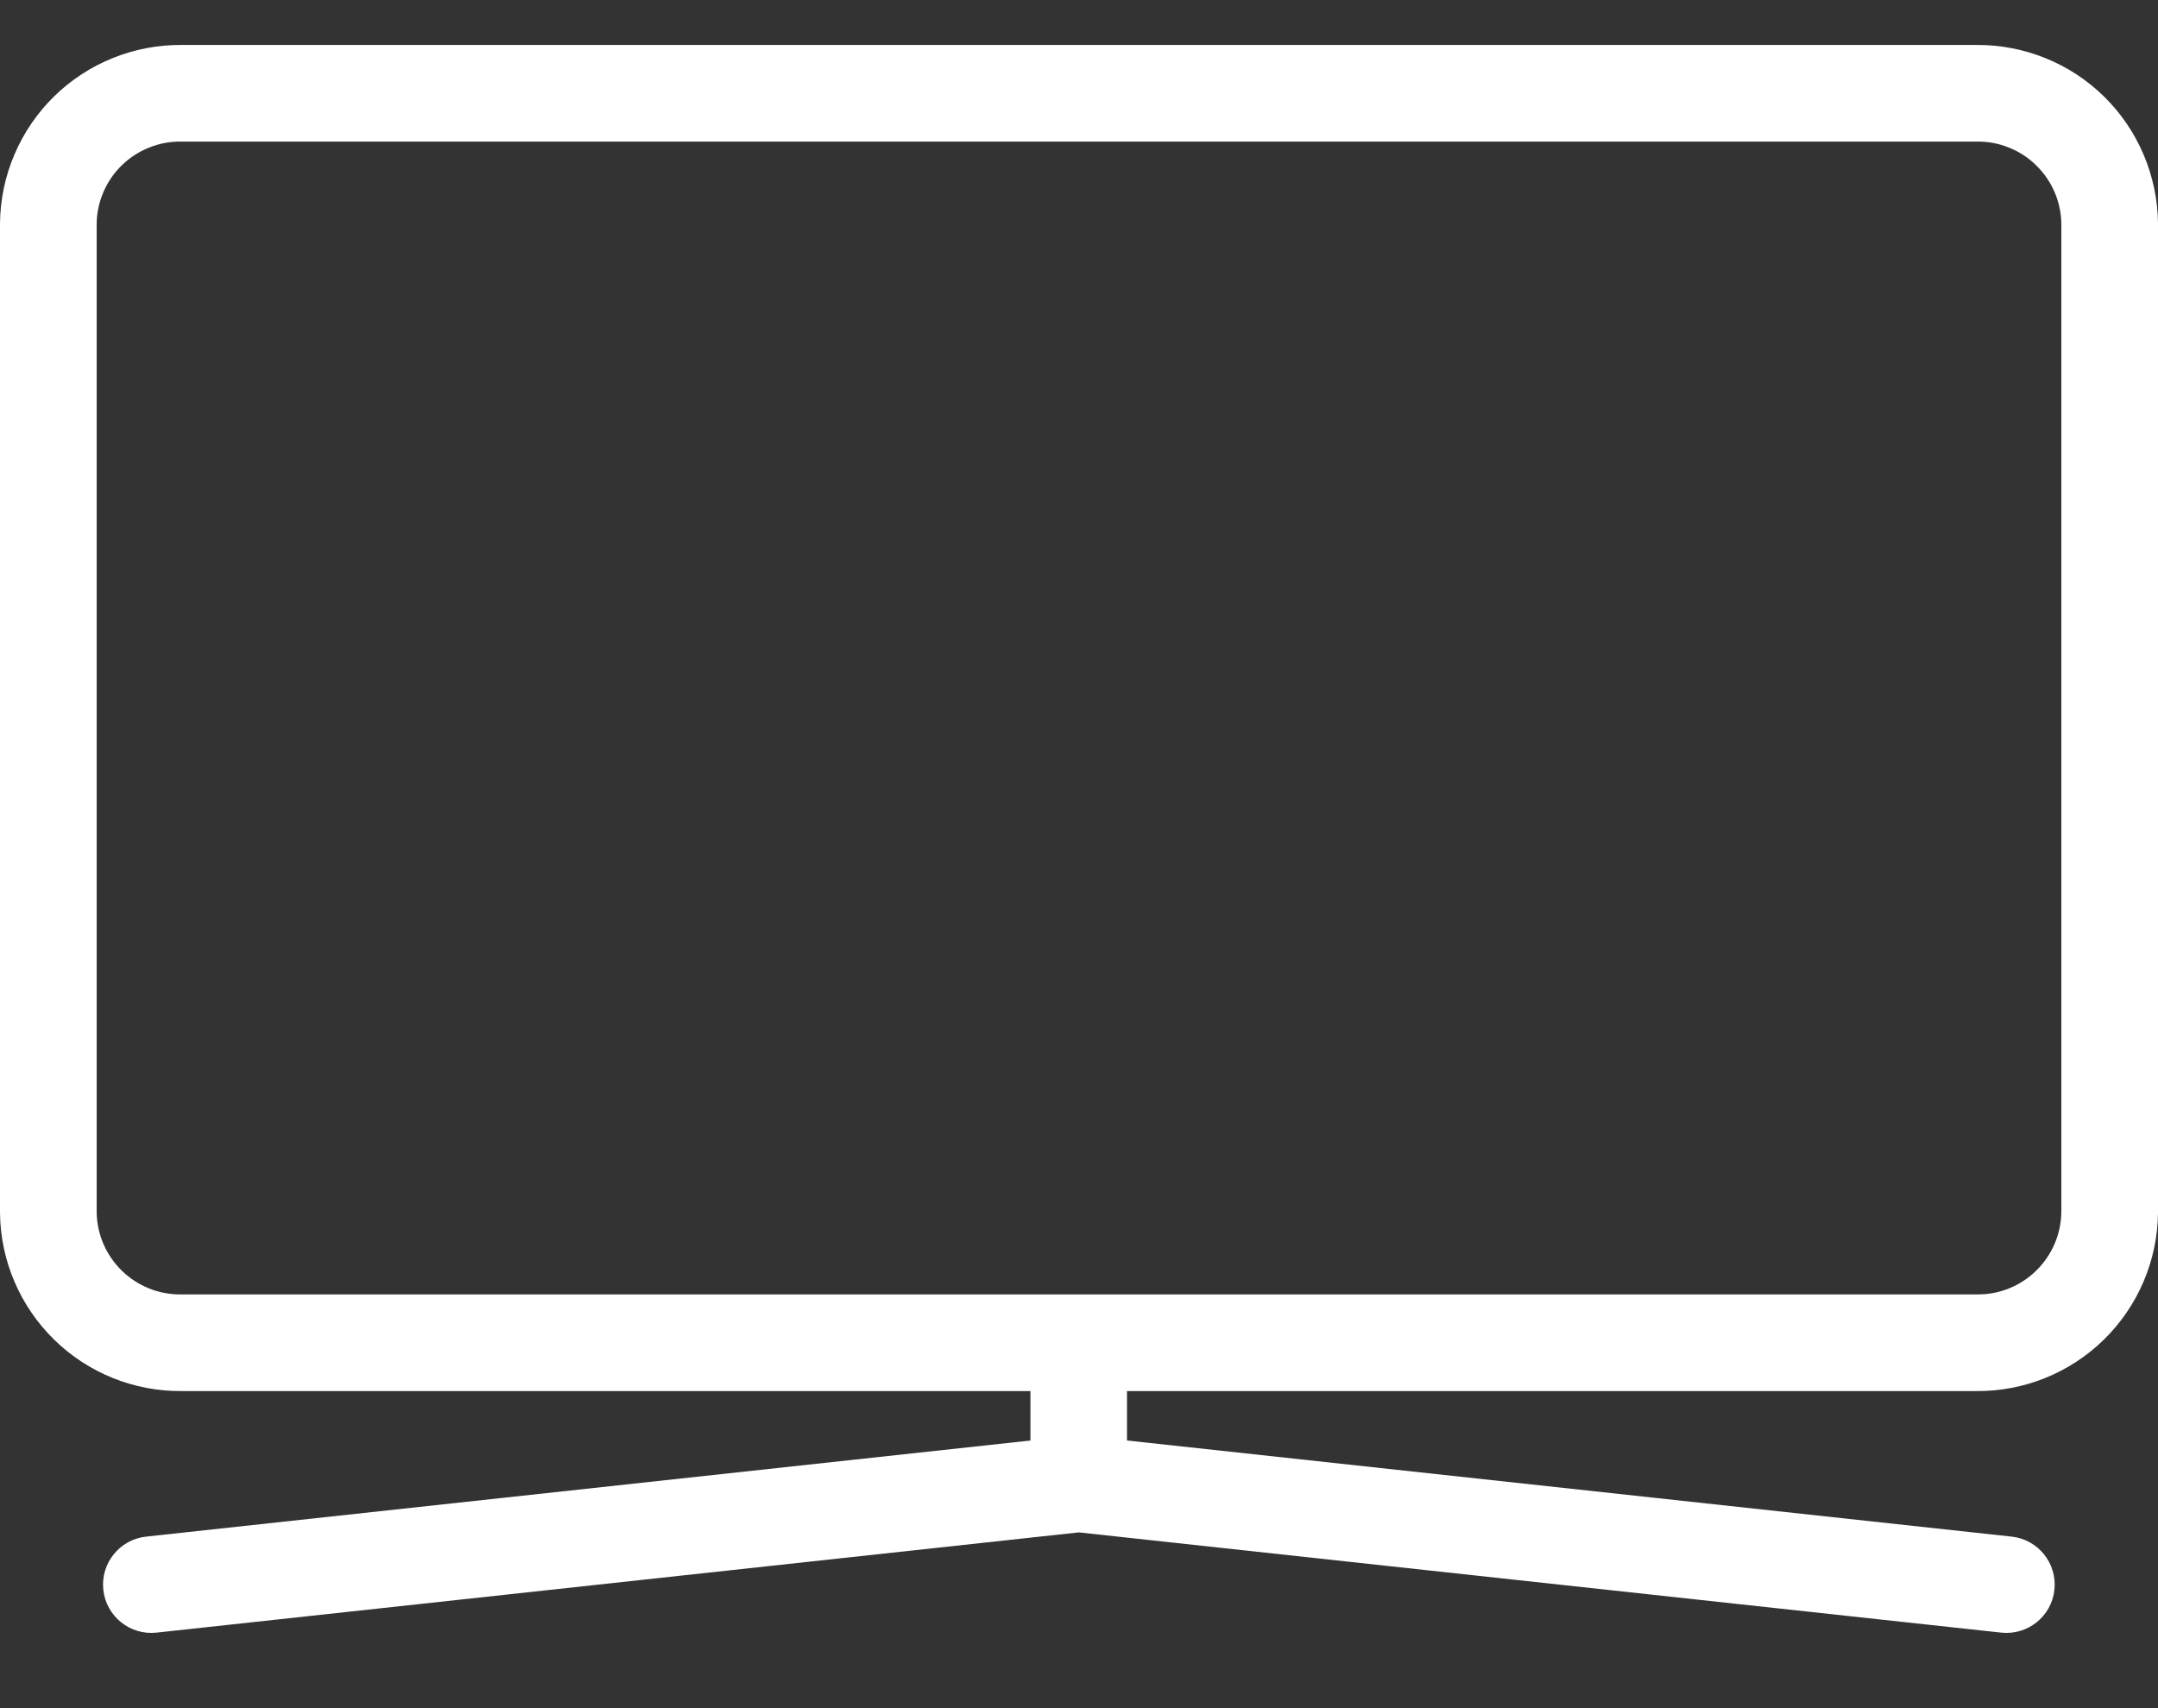
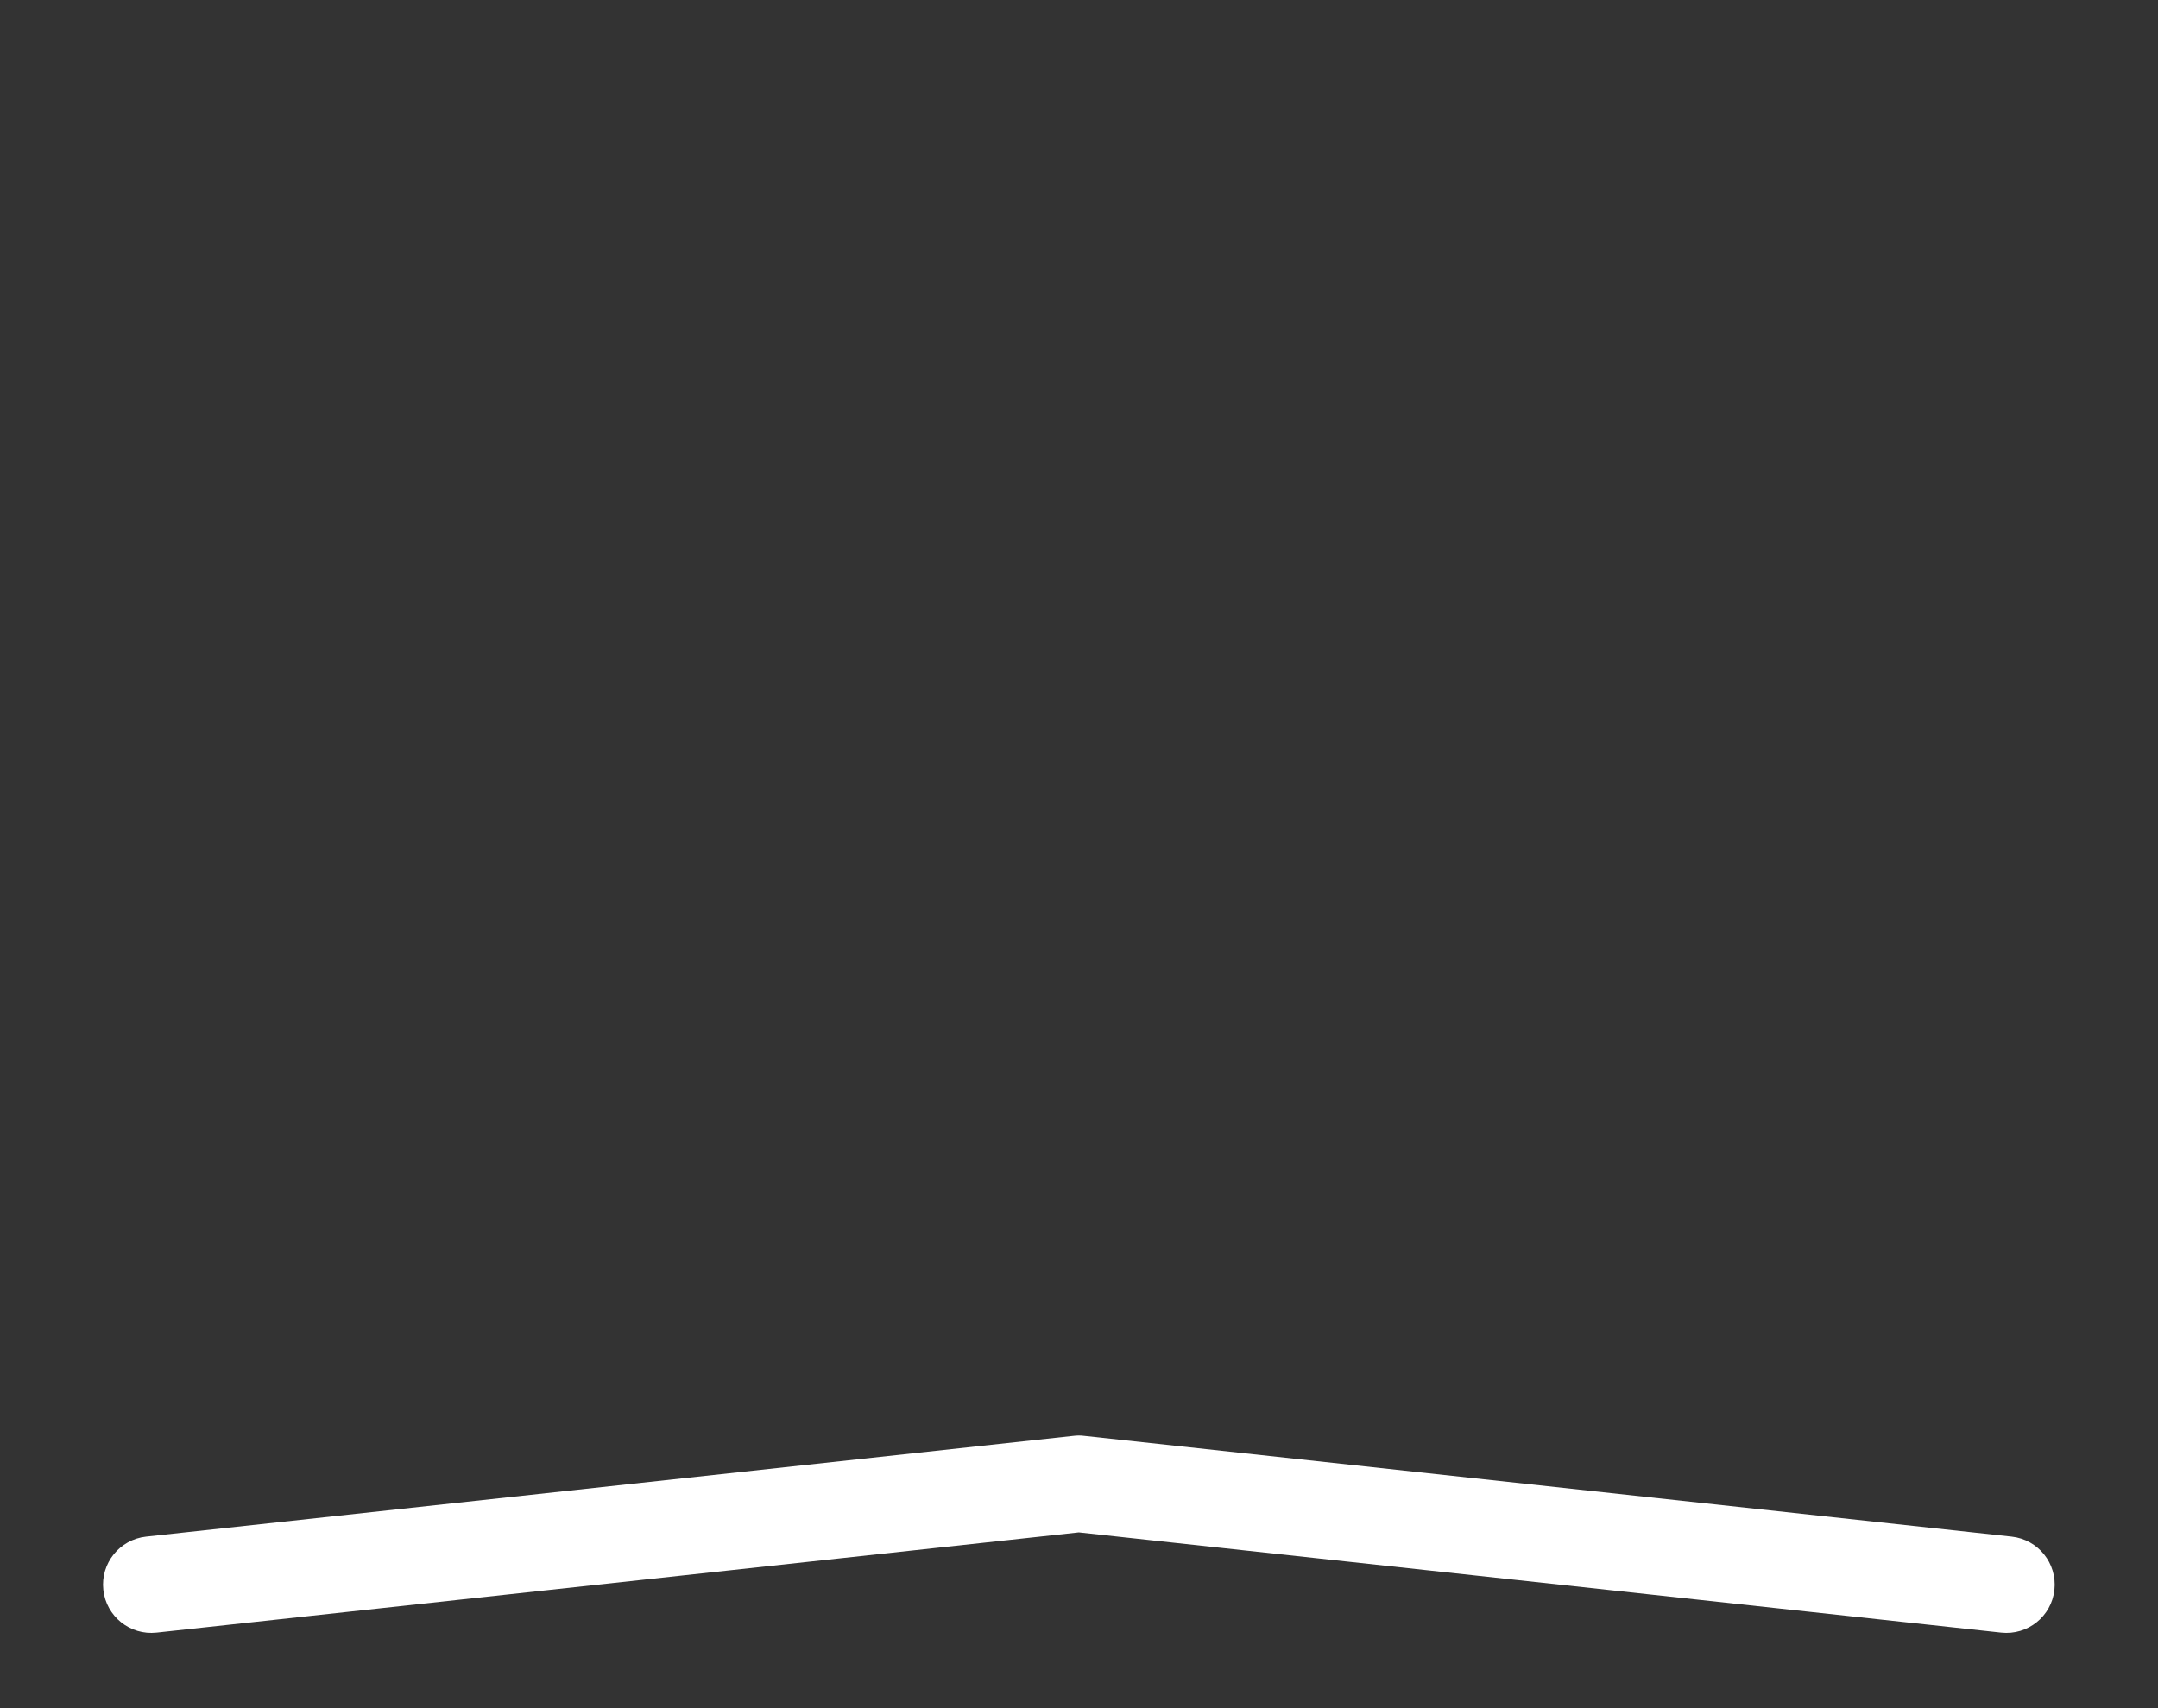
<svg xmlns="http://www.w3.org/2000/svg" width="24" height="19" viewBox="0 0 24 19" fill="none">
  <rect x="0" y="0" width="24" height="19" fill="#333333" stroke="none" />
-   <path fill-rule="evenodd" clip-rule="evenodd" d="M2.021 0.5H21.978C22.241 0.498 22.5 0.547 22.744 0.645C22.988 0.743 23.21 0.888 23.398 1.072C23.586 1.256 23.736 1.476 23.839 1.718C23.942 1.96 23.997 2.22 24 2.483L24 2.488L24 13.492C23.994 14.023 23.777 14.53 23.398 14.901C23.019 15.272 22.509 15.478 21.979 15.473H2.021C1.492 15.478 0.981 15.272 0.603 14.902C0.223 14.53 0.006 14.024 7.31901e-05 13.493L0 13.487L3.65951e-05 2.483C0.003 2.22 0.057 1.96 0.161 1.718C0.264 1.476 0.414 1.256 0.602 1.072C0.79 0.888 1.012 0.743 1.256 0.645C1.499 0.547 1.759 0.498 2.021 0.5ZM2.013 1.575C1.891 1.573 1.77 1.596 1.657 1.642C1.544 1.687 1.441 1.754 1.353 1.84C1.266 1.925 1.197 2.027 1.149 2.139C1.101 2.251 1.076 2.37 1.075 2.491V13.483C1.078 13.728 1.179 13.962 1.354 14.133C1.53 14.306 1.767 14.401 2.013 14.398L2.019 14.398L21.987 14.398C22.233 14.401 22.47 14.306 22.646 14.133C22.821 13.962 22.922 13.728 22.925 13.482V2.491C22.924 2.37 22.898 2.25 22.851 2.139C22.803 2.027 22.733 1.925 22.646 1.84C22.559 1.754 22.456 1.687 22.343 1.642C22.23 1.596 22.109 1.573 21.987 1.575L21.981 1.575L2.013 1.575Z" fill="white" />
  <path fill-rule="evenodd" clip-rule="evenodd" d="M11.94 15.971C11.979 15.966 12.018 15.966 12.056 15.971L22.372 17.092C22.667 17.124 22.88 17.389 22.848 17.684C22.816 17.979 22.551 18.192 22.256 18.16L11.998 17.045L1.741 18.16C1.446 18.192 1.181 17.979 1.149 17.684C1.117 17.389 1.33 17.124 1.625 17.092L11.94 15.971Z" fill="white" />
-   <path fill-rule="evenodd" clip-rule="evenodd" d="M11.997 14.756C12.293 14.756 12.534 14.997 12.534 15.293V16.131C12.534 16.428 12.293 16.669 11.997 16.669C11.7 16.669 11.46 16.428 11.46 16.131V15.293C11.46 14.997 11.7 14.756 11.997 14.756Z" fill="white" />
</svg>